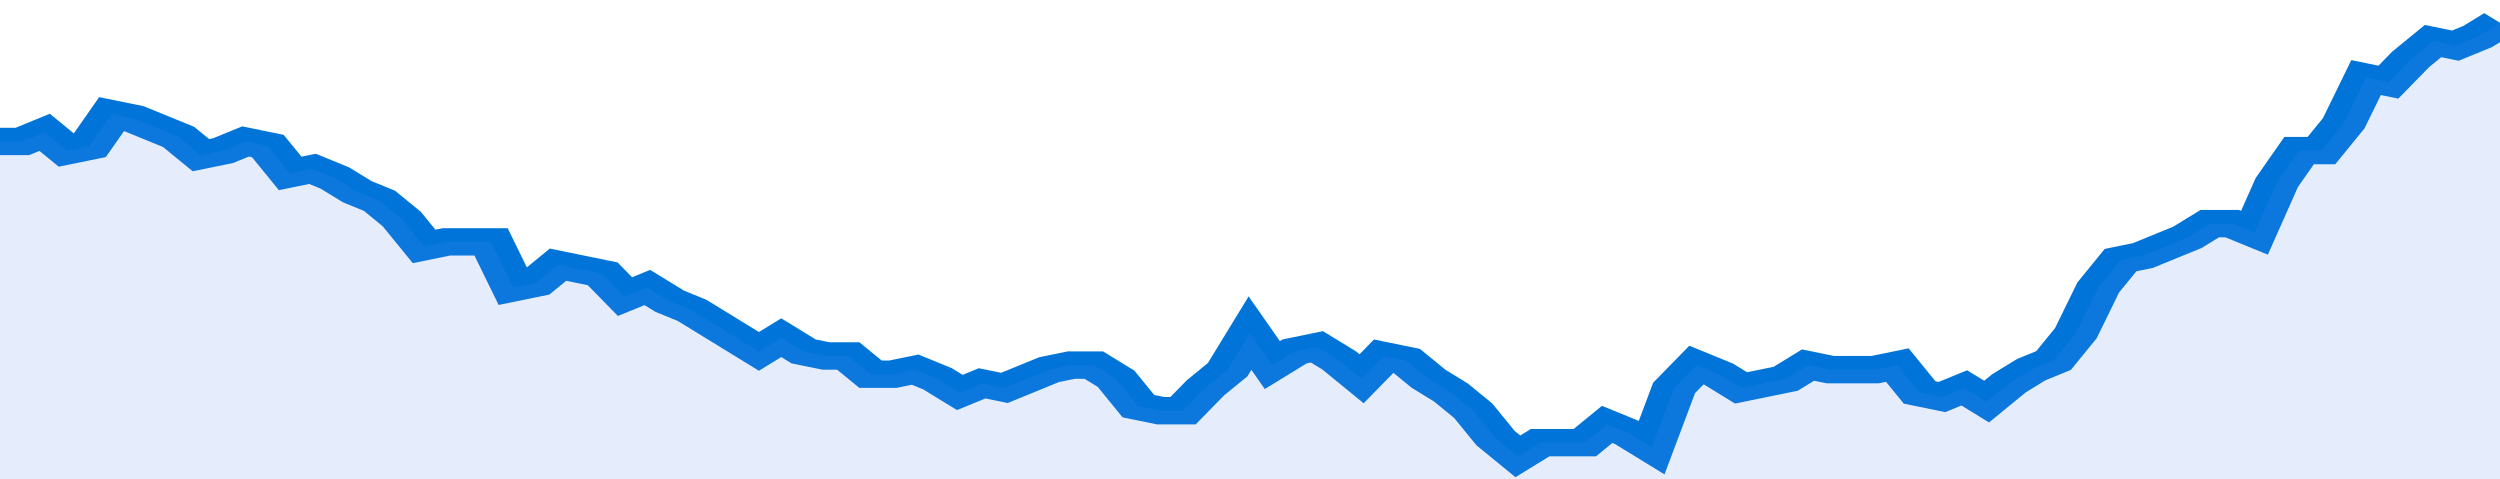
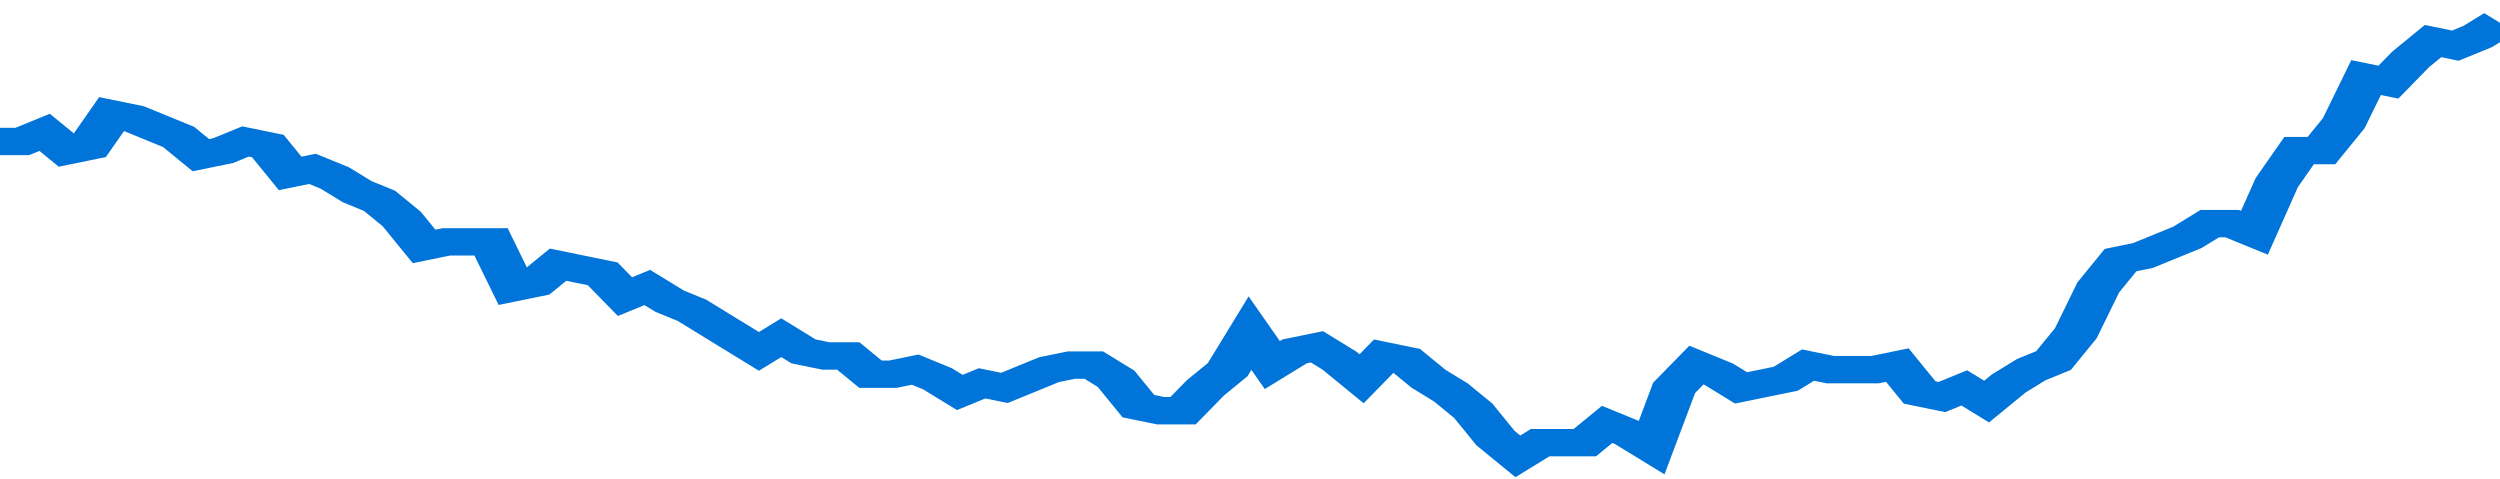
<svg xmlns="http://www.w3.org/2000/svg" viewBox="0 0 336 105" width="120" height="23" preserveAspectRatio="none">
  <polyline fill="none" stroke="#0074d9" stroke-width="6" points="0, 31 3, 31 6, 29 9, 33 12, 32 15, 25 18, 26 21, 28 24, 30 27, 34 30, 33 33, 31 36, 32 39, 38 42, 37 45, 39 48, 42 51, 44 54, 48 57, 54 60, 53 63, 53 66, 53 69, 63 72, 62 75, 58 78, 59 81, 60 84, 65 87, 63 90, 66 93, 68 96, 71 99, 74 102, 77 105, 74 108, 77 111, 78 114, 78 117, 82 120, 82 123, 81 126, 83 129, 86 132, 84 135, 85 138, 83 141, 81 144, 80 147, 80 150, 83 153, 89 156, 90 159, 90 162, 85 165, 81 168, 73 171, 80 174, 77 177, 76 180, 79 183, 83 186, 78 189, 79 192, 83 195, 86 198, 90 201, 96 204, 100 207, 97 210, 97 213, 97 216, 93 219, 95 222, 98 225, 85 228, 80 231, 82 234, 85 237, 84 240, 83 243, 80 246, 81 249, 81 252, 81 255, 80 258, 86 261, 87 264, 85 267, 88 270, 84 273, 81 276, 79 279, 73 282, 63 285, 57 288, 56 291, 54 294, 52 297, 49 300, 49 303, 51 306, 40 309, 33 312, 33 315, 27 318, 17 321, 18 324, 13 327, 9 330, 10 333, 8 336, 5 336, 5 "> </polyline>
-   <polygon fill="#5085ec" opacity="0.15" points="0, 105 0, 31 3, 31 6, 29 9, 33 12, 32 15, 25 18, 26 21, 28 24, 30 27, 34 30, 33 33, 31 36, 32 39, 38 42, 37 45, 39 48, 42 51, 44 54, 48 57, 54 60, 53 63, 53 66, 53 69, 63 72, 62 75, 58 78, 59 81, 60 84, 65 87, 63 90, 66 93, 68 96, 71 99, 74 102, 77 105, 74 108, 77 111, 78 114, 78 117, 82 120, 82 123, 81 126, 83 129, 86 132, 84 135, 85 138, 83 141, 81 144, 80 147, 80 150, 83 153, 89 156, 90 159, 90 162, 85 165, 81 168, 73 171, 80 174, 77 177, 76 180, 79 183, 83 186, 78 189, 79 192, 83 195, 86 198, 90 201, 96 204, 100 207, 97 210, 97 213, 97 216, 93 219, 95 222, 98 225, 85 228, 80 231, 82 234, 85 237, 84 240, 83 243, 80 246, 81 249, 81 252, 81 255, 80 258, 86 261, 87 264, 85 267, 88 270, 84 273, 81 276, 79 279, 73 282, 63 285, 57 288, 56 291, 54 294, 52 297, 49 300, 49 303, 51 306, 40 309, 33 312, 33 315, 27 318, 17 321, 18 324, 13 327, 9 330, 10 333, 8 336, 5 336, 105 " />
</svg>